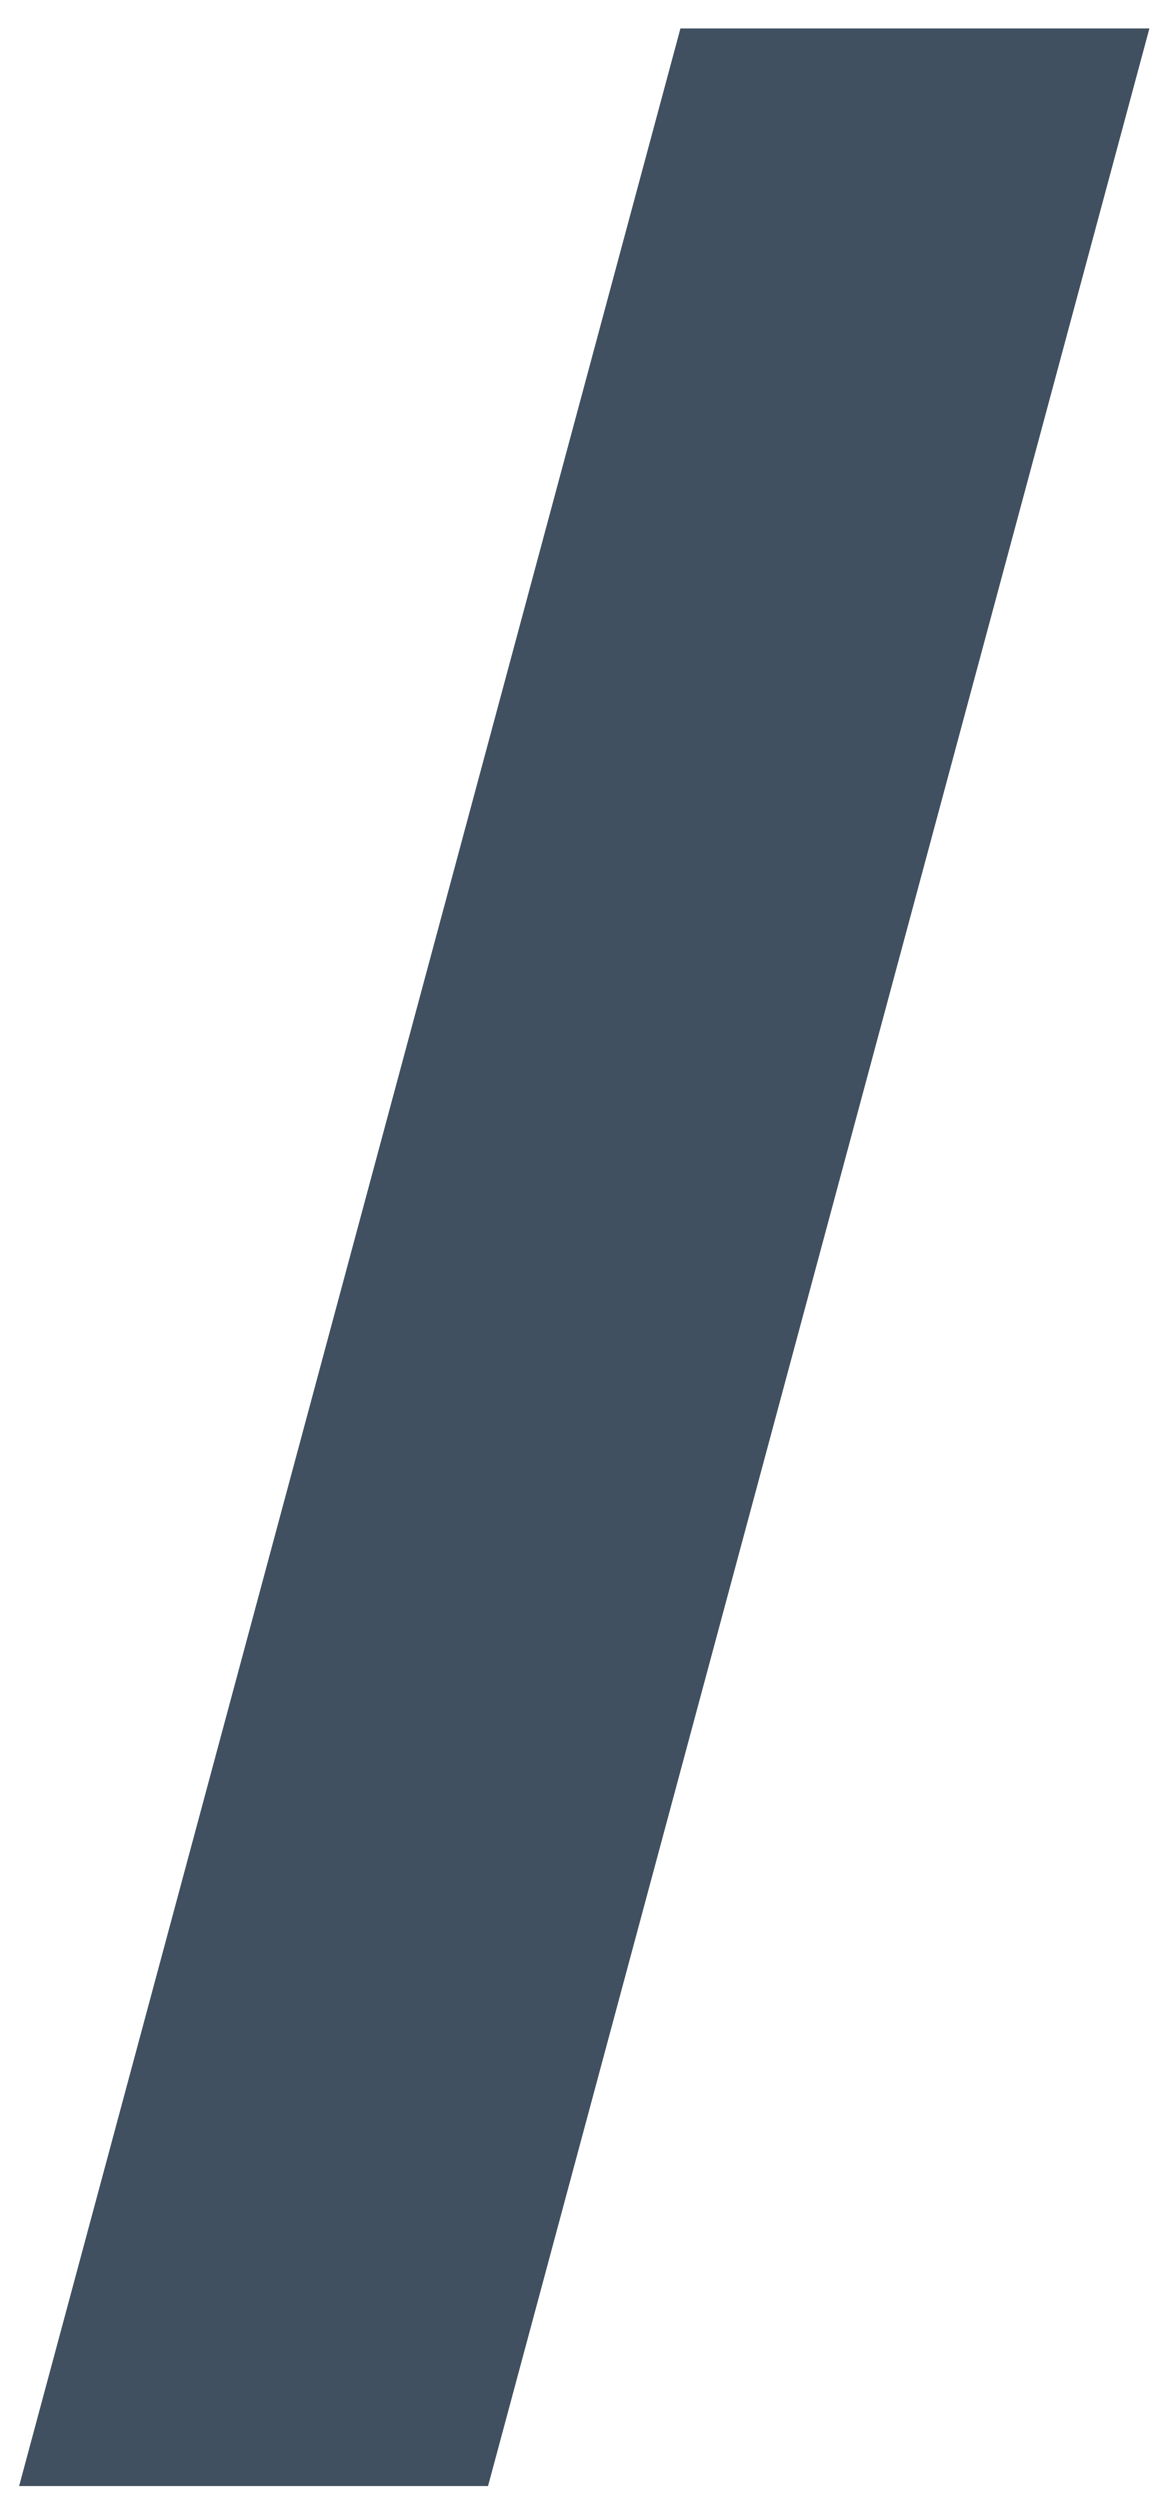
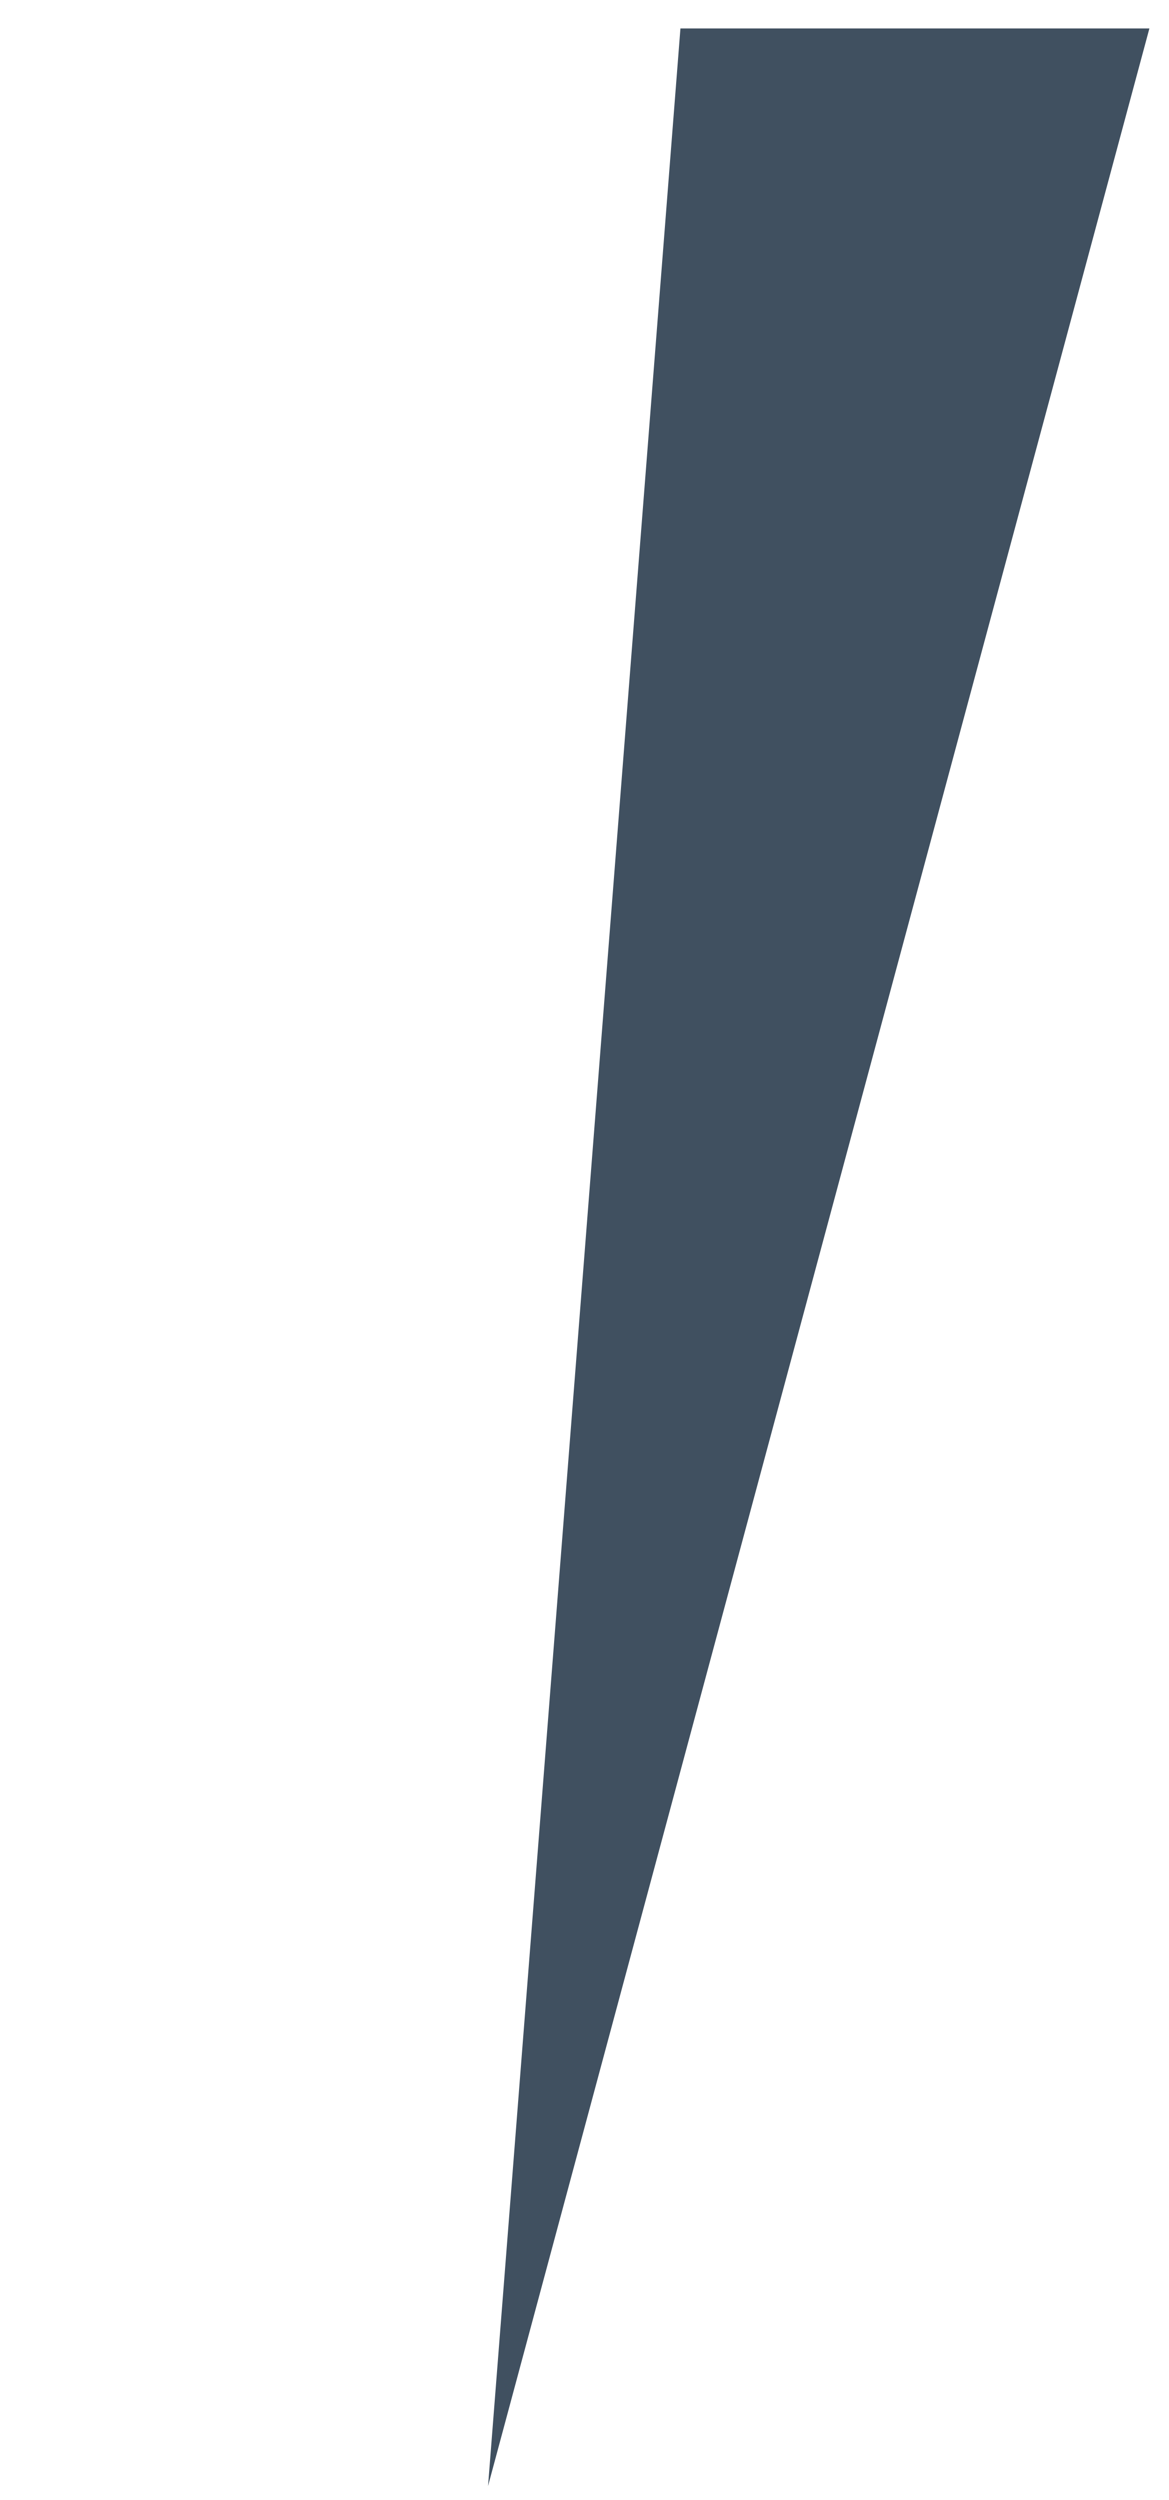
<svg xmlns="http://www.w3.org/2000/svg" width="29" height="62" viewBox="0 0 29 62" fill="none">
-   <path d="M28.514 0.705L12.107 61.656H0.474L16.88 0.705H28.514Z" fill="#405060" />
+   <path d="M28.514 0.705L12.107 61.656L16.88 0.705H28.514Z" fill="#405060" />
</svg>